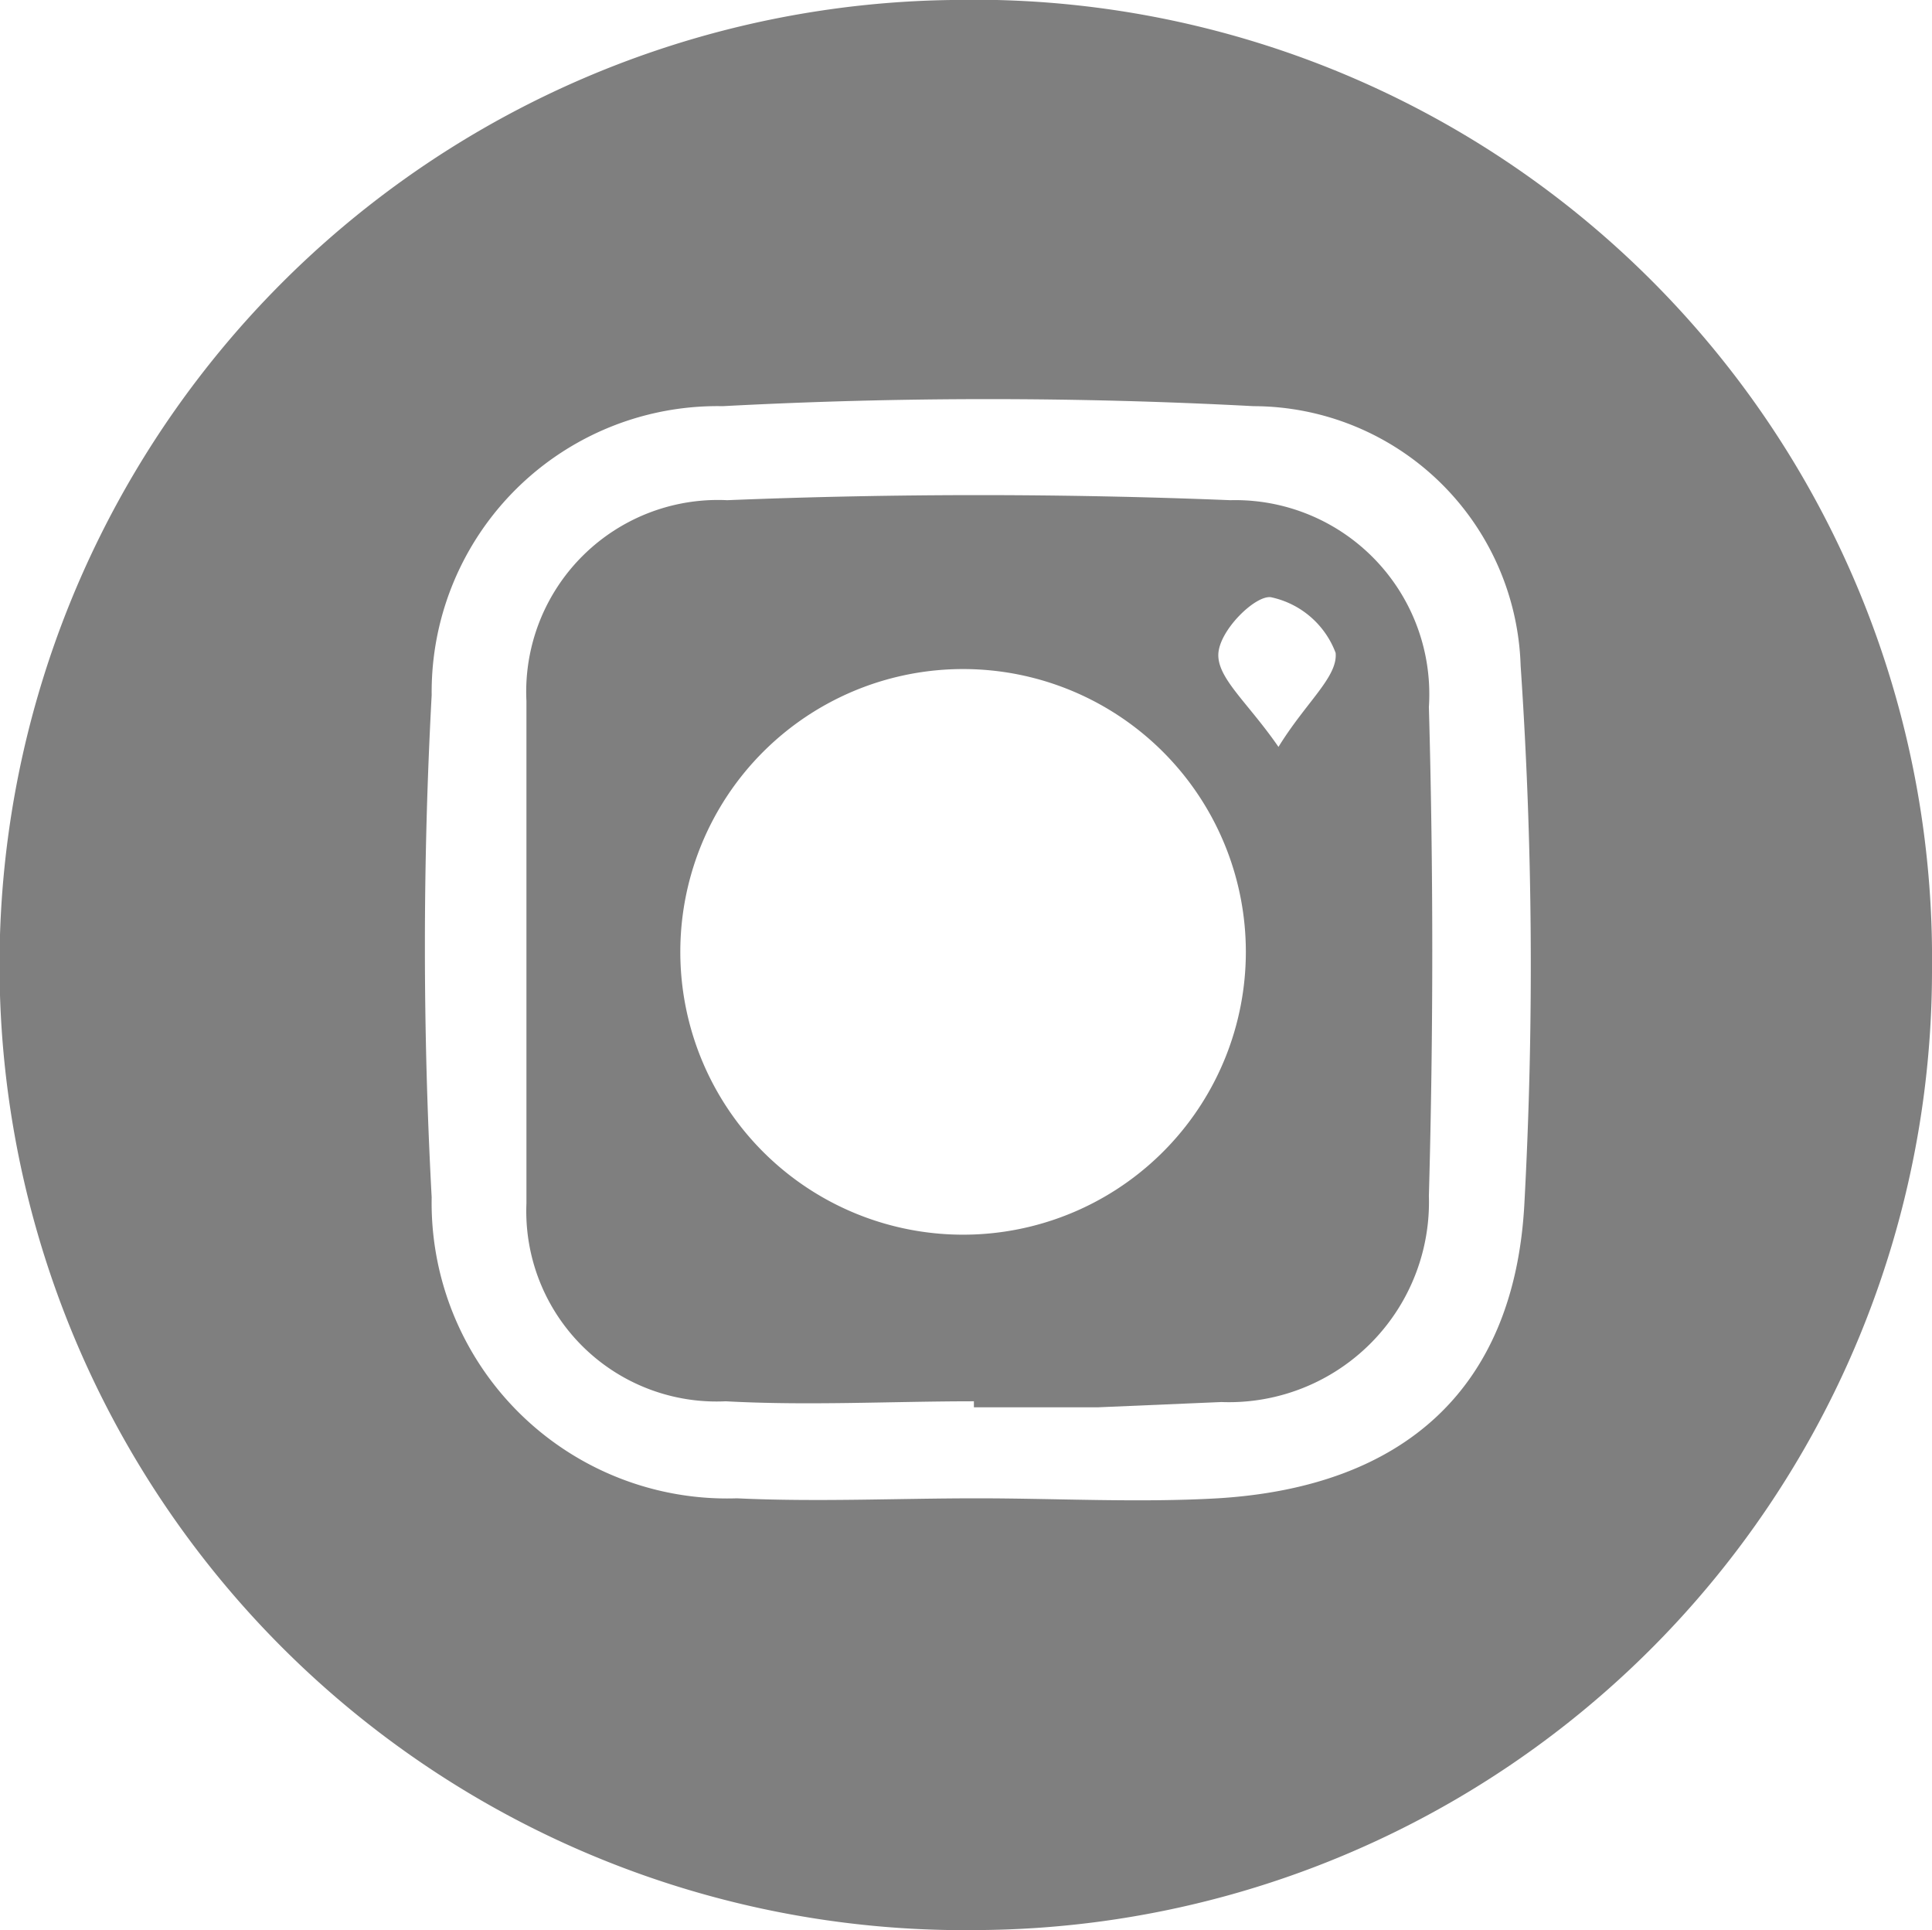
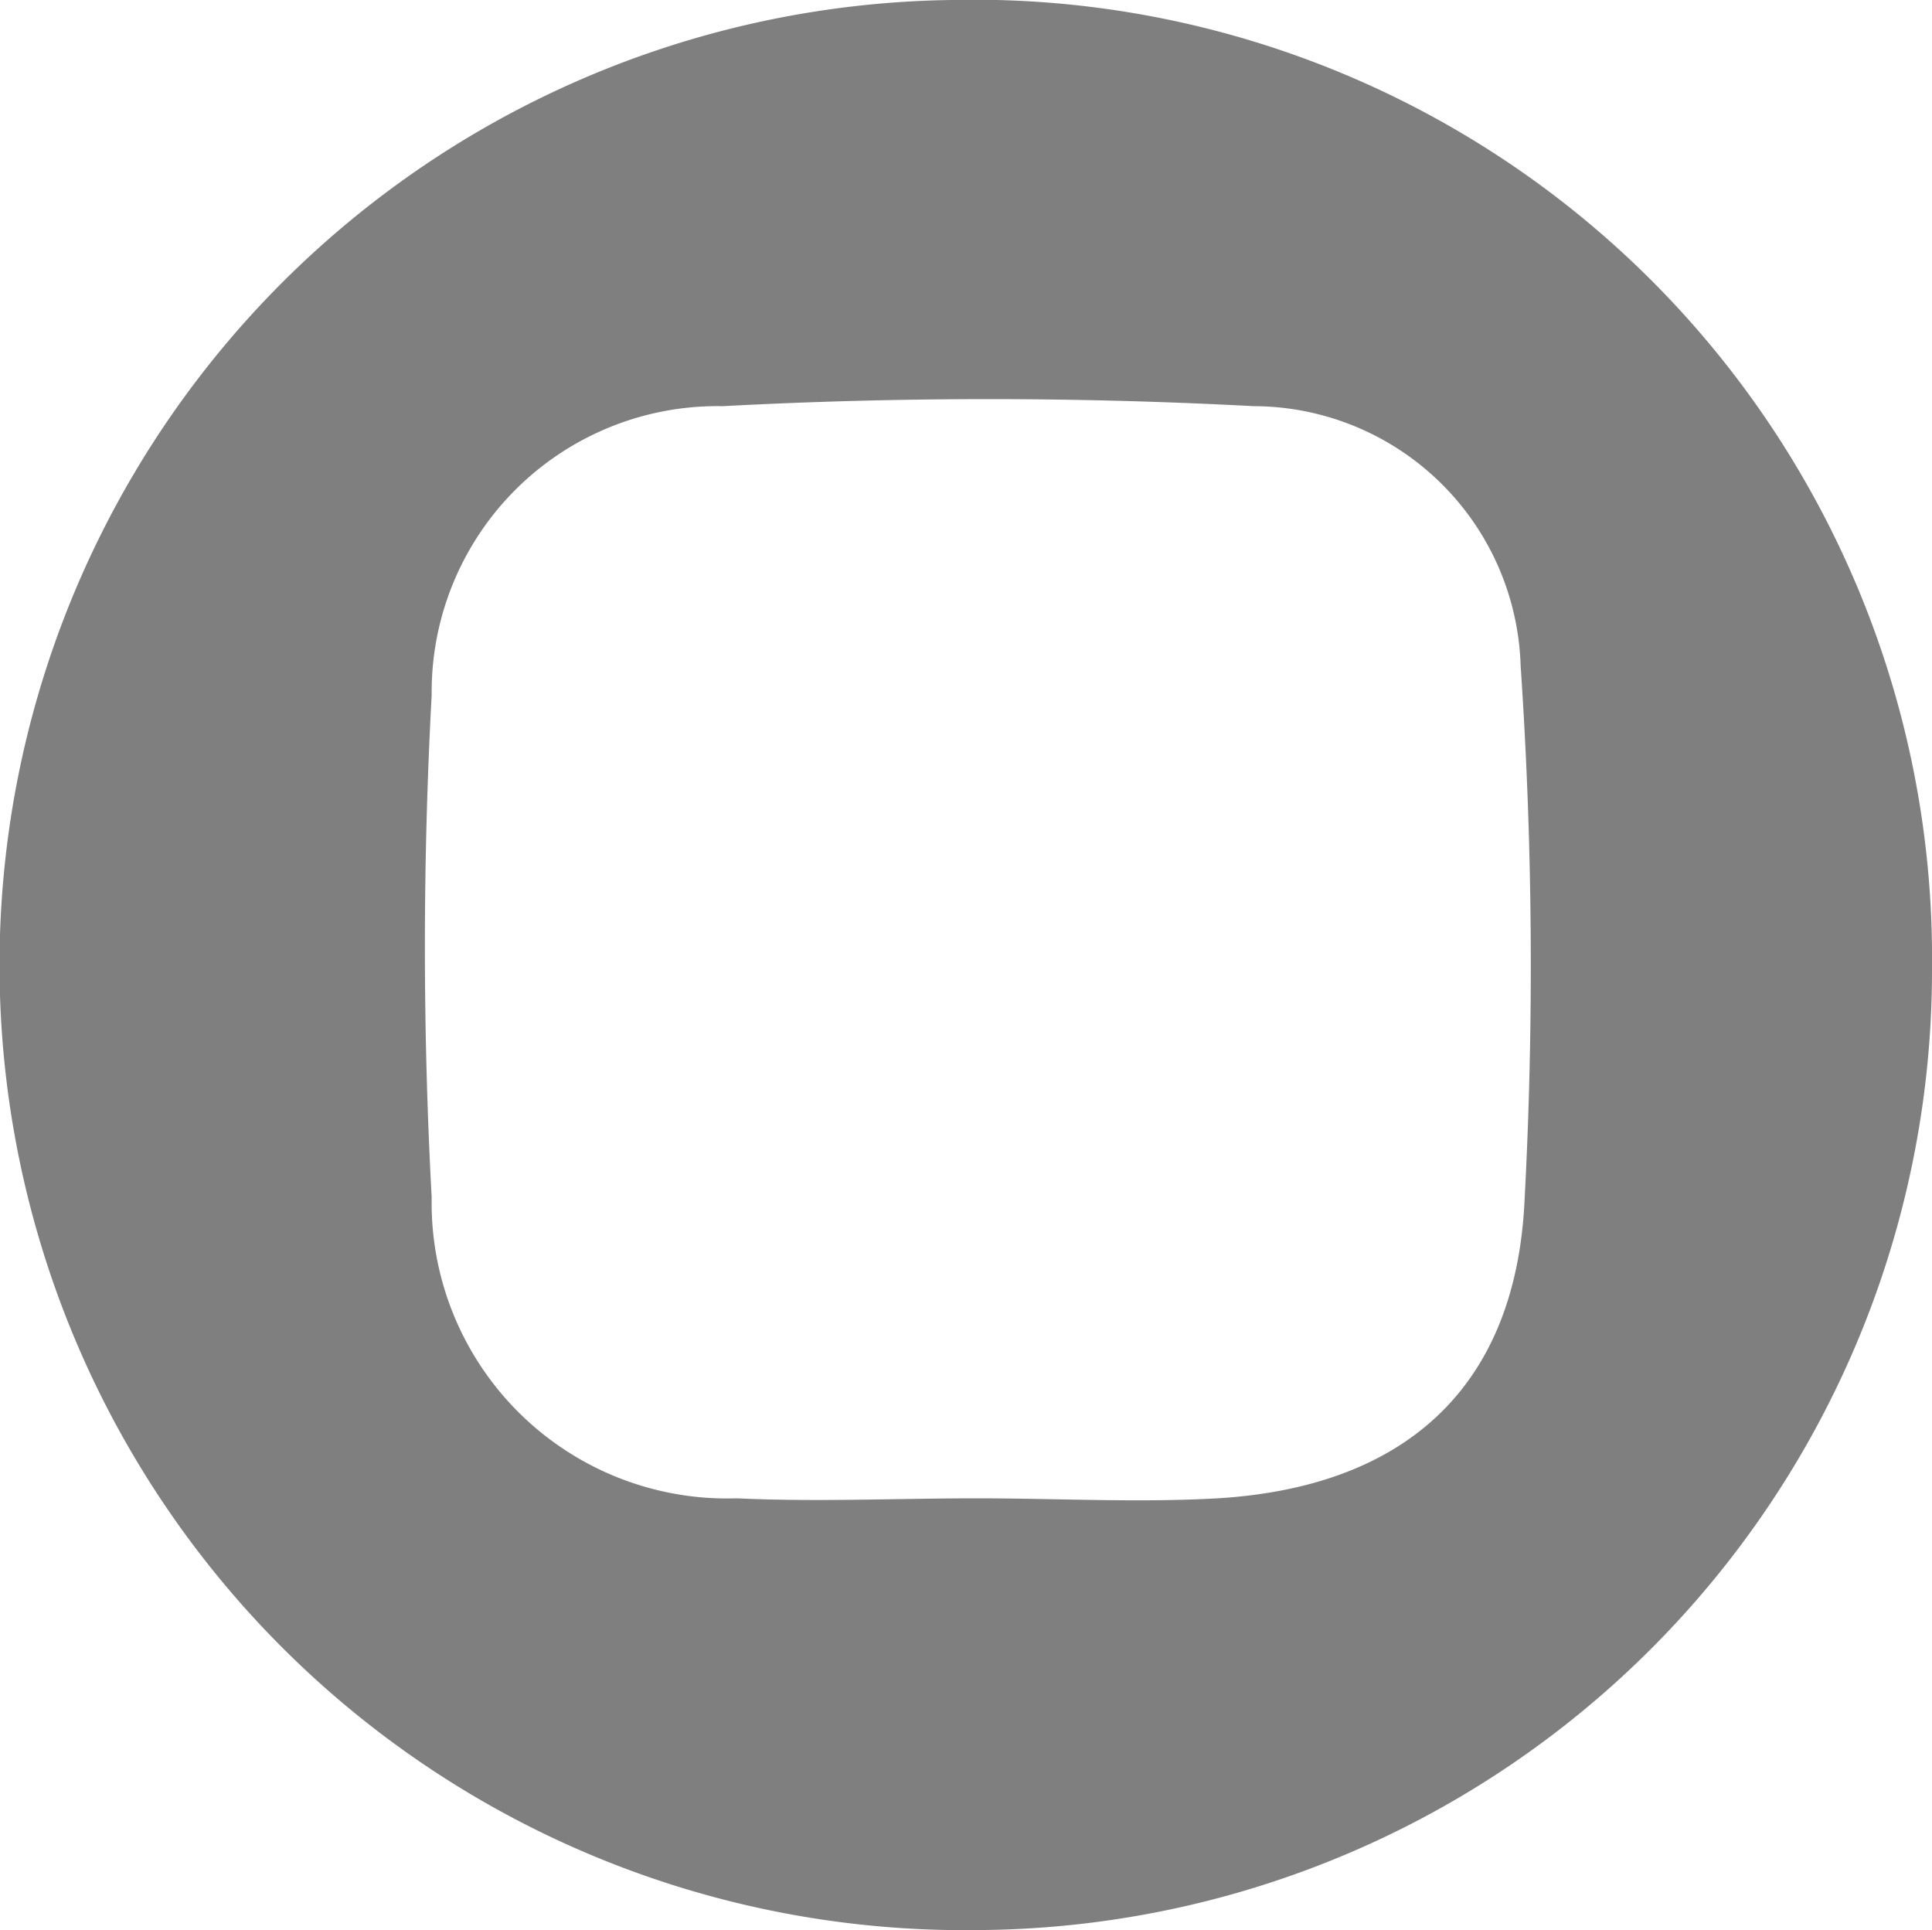
<svg xmlns="http://www.w3.org/2000/svg" viewBox="0 0 25.69 25.66">
  <defs>
    <style>.cls-1{fill:#7f7f7f;}</style>
  </defs>
  <g id="Capa_2" data-name="Capa 2">
    <g id="Capa_1-2" data-name="Capa 1">
      <path class="cls-1" d="M12.65,0A12.83,12.83,0,0,0,13,25.66,12.76,12.76,0,0,0,25.69,12.87,12.74,12.74,0,0,0,12.65,0Zm7.62,16c-.13,2.46-1.6,3.77-4.08,3.92-1.06.06-2.13,0-3.2,0h0c-1.06,0-2.13.05-3.19,0a3.93,3.93,0,0,1-4.06-4,62,62,0,0,1,0-6.68A3.8,3.8,0,0,1,9.61,5.4a66.51,66.51,0,0,1,7.06,0,3.56,3.56,0,0,1,3.55,3.45A58.83,58.83,0,0,1,20.27,16Z" />
-       <path class="cls-1" d="M16.36,6.65c-2.23-.09-4.47-.09-6.69,0A2.55,2.55,0,0,0,7,9.32C7,11.54,7,13.78,7,16a2.53,2.53,0,0,0,2.65,2.63c1.1.06,2.2,0,3.3,0v.08h1.65l1.64-.07A2.66,2.66,0,0,0,19,15.9q.09-3.26,0-6.5A2.58,2.58,0,0,0,16.36,6.65ZM13,16.41A3.76,3.76,0,1,1,13,8.9a3.76,3.76,0,0,1,0,7.51Zm4-6.48c-.4-.58-.8-.9-.8-1.22s.49-.8.7-.77a1.18,1.18,0,0,1,.86.74C17.79,9,17.37,9.33,17,9.93Z" />
    </g>
  </g>
</svg>